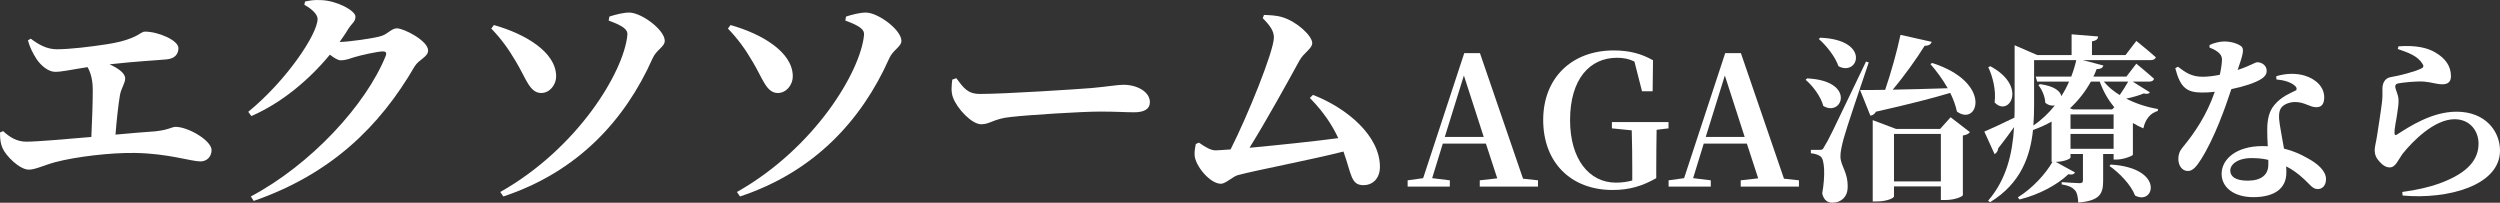
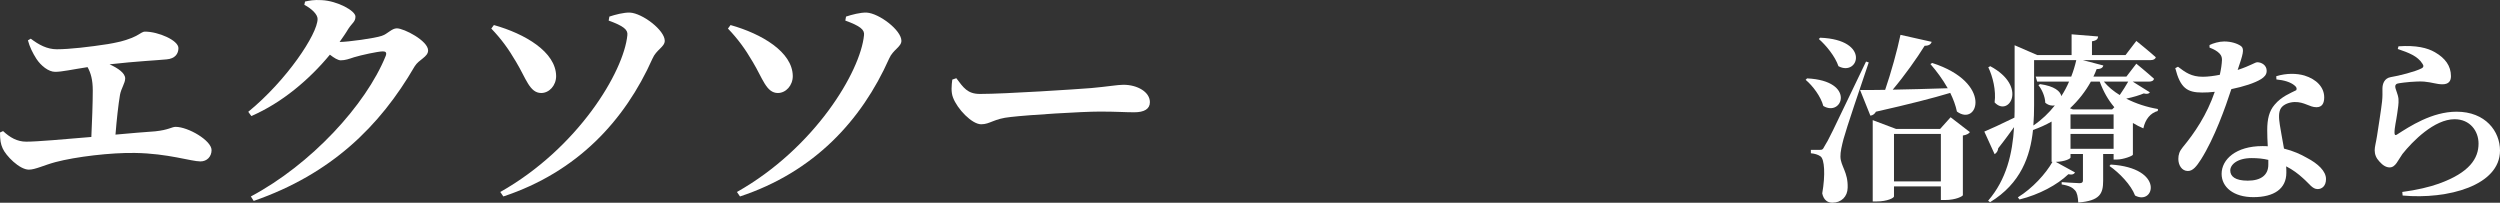
<svg xmlns="http://www.w3.org/2000/svg" width="444" height="36" viewBox="0 0 444 36" fill="none">
  <rect x="0" y="0" width="444" height="36" fill="#333333" stroke="none" />
  <path d="M430.198 11.279C429.365 9.974 427.828 9.37 425.843 8.702L425.971 8.225C429.141 8.002 431.127 8.511 432.44 9.274C434.265 10.324 435.29 11.693 435.29 13.538C435.29 14.429 434.841 14.97 433.785 14.97C432.728 14.97 431.959 14.62 430.518 14.492C429.013 14.397 426.9 14.651 426.099 14.779C425.523 14.842 425.395 15.097 425.395 15.351C425.395 15.86 425.875 16.656 425.971 17.547C426.035 18.469 425.875 19.137 425.747 20.155C425.587 21.396 425.235 22.701 425.267 23.655C425.299 24.005 425.427 24.069 425.683 23.91C427.956 22.446 431.927 19.837 436.282 19.837C441.438 19.837 444 23.337 444 26.741C444 32.946 434.745 35.459 426.708 34.727L426.644 34.091C429.141 33.773 431.639 33.168 433.112 32.627C438.62 30.655 440.189 28.11 440.189 25.501C440.189 23.273 438.684 21.174 435.93 21.174C432.344 21.174 428.501 25.055 426.676 27.346C425.875 28.459 425.459 29.732 424.402 29.732C423.794 29.732 423.185 29.382 422.577 28.682C422 28.078 421.744 27.41 421.744 26.678C421.744 26.073 421.968 25.373 422.16 24.133C422.385 22.637 422.897 19.487 423.057 17.992C423.153 17.069 423.121 16.529 423.121 15.733C423.121 14.874 423.473 13.888 424.594 13.697C426.003 13.474 429.013 12.711 430.07 12.138C430.454 11.947 430.486 11.661 430.198 11.279Z" fill="white" />
  <path d="M392.412 8.447V8.002C393.021 7.683 394.142 7.365 395.006 7.365C396.255 7.365 397.344 7.715 398.016 8.192C398.657 8.701 398.337 9.688 397.408 12.424C399.745 11.66 400.482 11.056 400.898 11.056C401.635 11.056 402.563 11.565 402.563 12.583C402.563 13.283 402.115 13.697 401.571 14.047C400.45 14.746 398.465 15.383 396.287 15.828C395.23 19.073 393.309 24.482 390.907 28.3C390.107 29.541 389.466 30.368 388.57 30.368C387.481 30.368 386.873 29.318 386.873 28.236C386.873 27.473 387.065 26.868 387.641 26.168C389.755 23.623 391.932 20.41 393.341 16.305C392.54 16.401 391.804 16.433 391.099 16.433C388.442 16.433 387.225 15.637 386.328 12.106L386.808 11.851C388.153 12.869 389.178 13.633 391.228 13.633C392.156 13.633 393.277 13.474 394.238 13.283C394.462 12.297 394.59 11.406 394.622 10.642C394.622 9.974 394.366 9.592 393.821 9.179C393.309 8.797 392.733 8.574 392.412 8.447ZM402.852 29.255C402.852 28.968 402.852 28.682 402.852 28.395C401.955 28.173 400.962 28.077 399.906 28.077C397.312 28.077 396.095 29.255 396.095 30.273C396.095 31.323 396.96 32.086 399.201 32.086C401.571 32.086 402.852 31.068 402.852 29.255ZM404.293 14.11L404.261 13.537C406.086 12.965 407.943 13.028 409.256 13.41C411.434 14.078 412.779 15.51 412.779 17.292C412.779 18.31 412.426 19.042 411.402 19.042C410.153 19.042 409.288 18.087 407.527 18.119C406.598 18.151 405.606 18.501 405.125 19.169C404.645 19.869 404.709 20.951 404.901 22.191C405.029 23.114 405.349 24.673 405.638 26.391C407.303 26.805 408.616 27.409 409.672 28.014C411.69 29.064 413.099 30.4 413.099 31.8C413.099 33.041 412.362 33.581 411.626 33.581C410.665 33.581 410.217 32.691 408.968 31.609C408.167 30.877 407.207 30.145 406.022 29.541C406.054 29.923 406.054 30.305 406.054 30.686C406.054 33.518 403.876 35.013 400.194 35.013C396.671 35.013 394.558 33.231 394.558 30.877C394.558 28.3 397.12 25.946 401.795 25.946C402.115 25.946 402.435 25.946 402.756 25.977C402.692 24.959 402.66 23.973 402.66 23.114C402.66 21.11 403.012 19.71 403.972 18.596C405.189 17.133 406.822 16.528 407.815 16.019C407.975 15.733 407.847 15.447 407.527 15.192C406.822 14.587 405.67 14.238 404.293 14.11Z" fill="white" />
  <path d="M353.12 11.948L353.473 11.757C360.229 15.384 356.739 20.888 354.241 18.184C354.529 16.084 353.921 13.602 353.12 11.948ZM374.64 29.478L374.864 29.224C384.534 29.828 382.613 36.573 379.187 34.728C378.482 32.851 376.401 30.687 374.64 29.478ZM367.723 26.424H375.376V23.783H367.723V26.424ZM361.254 10.675V18.693C361.254 19.87 361.222 21.079 361.126 22.288C362.631 21.27 363.88 20.061 364.937 18.725C364.424 18.82 363.816 18.725 363.24 18.247C363.208 17.134 362.631 15.861 362.023 15.13L362.311 14.939C364.873 15.289 365.929 16.211 366.09 17.07C366.634 16.243 367.082 15.384 367.467 14.493H361.799L361.542 13.602H367.851C368.235 12.616 368.523 11.662 368.747 10.675H361.254ZM372.91 14.493H371.341C370.413 16.179 369.164 17.802 367.627 19.234L368.139 19.425H375.12L375.504 19.043C374.415 17.77 373.551 16.243 372.91 14.493ZM377.97 14.493H373.647C374.383 15.384 375.344 16.211 376.465 16.879C377.009 16.116 377.586 15.161 377.97 14.493ZM375.376 20.315H367.723V22.892H375.376V20.315ZM378.77 14.493L381.813 16.402C381.62 16.688 381.268 16.72 380.724 16.593C380.083 16.879 378.867 17.261 377.618 17.516C379.347 18.407 381.332 19.043 383.254 19.361L383.222 19.711C381.941 20.061 381.012 21.143 380.66 22.797C379.987 22.511 379.379 22.193 378.802 21.843V27.474C378.77 27.697 377.073 28.333 375.952 28.333H375.376V27.347H373.519V32.087C373.519 34.378 372.974 35.651 369.1 35.969C369.036 34.983 368.908 34.219 368.523 33.805C368.139 33.36 367.563 32.978 366.154 32.755V32.342C366.154 32.342 368.747 32.533 369.324 32.533C369.804 32.533 369.932 32.342 369.932 32.024V27.347H367.723V27.983C367.723 28.174 366.73 28.715 365.097 28.747L368.523 30.624C368.363 30.91 368.043 31.101 367.338 30.942C365.385 32.819 362.151 34.569 358.66 35.428L358.372 35.046C360.966 33.455 363.336 30.846 364.52 28.747H364.36V21.588C363.368 22.161 362.247 22.67 361.062 23.083C360.582 27.729 358.917 32.565 353.441 35.905L353.088 35.651C356.355 31.865 357.412 27.283 357.7 22.574C356.931 23.624 356.003 24.929 354.882 26.329C354.85 26.774 354.594 27.188 354.241 27.379L352.416 23.37C353.345 22.988 355.49 22.002 357.764 20.888C357.796 20.188 357.796 19.456 357.796 18.756V8.035L361.831 9.784H367.915V6.094L372.622 6.476C372.59 6.921 372.366 7.207 371.533 7.335V9.784H377.49L379.411 7.271C379.411 7.271 381.556 8.989 382.869 10.166C382.773 10.516 382.421 10.675 381.973 10.675H369.9L373.551 11.63C373.455 12.011 373.167 12.266 372.366 12.266C372.206 12.711 372.014 13.157 371.79 13.602H377.65L379.411 11.312C379.411 11.312 381.364 12.902 382.549 13.984C382.485 14.334 382.133 14.493 381.684 14.493H378.77Z" fill="white" />
  <path d="M323.019 6.921L323.275 6.699C332.306 7.048 330.064 13.666 326.51 11.757C325.933 10.039 324.332 8.067 323.019 6.921ZM320.682 14.175L320.938 13.921C329.68 14.334 327.214 20.857 323.82 18.82C323.372 17.134 321.963 15.257 320.682 14.175ZM331.409 10.93L331.889 11.089C330.481 15.225 327.887 22.893 327.406 24.706C327.118 25.82 326.83 27.029 326.862 27.824C326.894 29.511 328.239 30.56 328.143 33.36C328.111 34.919 327.022 36.001 325.421 36.001C324.62 36.001 323.884 35.556 323.628 34.346C324.204 31.07 324.044 28.238 323.307 27.761C322.859 27.442 322.283 27.283 321.61 27.22V26.615H323.115C323.596 26.615 323.724 26.615 324.044 25.947C324.813 24.706 324.813 24.706 331.409 10.93ZM336.373 32.215H344.698V23.784H336.373V32.215ZM344.57 22.893L346.428 20.825L349.854 23.465C349.662 23.72 349.342 23.943 348.605 24.07V34.665C348.605 34.824 347.42 35.524 345.403 35.524H344.698V33.106H336.373V34.887C336.373 35.142 335.22 35.778 333.266 35.778H332.594V21.334L336.725 22.893H344.57ZM342.841 11.375L343.161 11.184C354.049 14.684 351.263 22.575 347.548 19.807C347.324 18.725 346.908 17.611 346.364 16.498C343.289 17.421 339.095 18.502 333.17 19.838C332.946 20.252 332.562 20.507 332.178 20.538L330.352 15.989C331.409 15.989 332.946 15.989 334.804 15.957C335.86 12.871 336.949 8.957 337.525 6.189L343.065 7.43C342.937 7.844 342.585 8.13 341.816 8.13C340.471 10.294 338.294 13.38 336.148 15.925C338.966 15.861 342.361 15.798 345.915 15.671C345.019 14.08 343.898 12.584 342.841 11.375Z" fill="white" />
-   <path d="M302.938 24.323H309.855L306.333 13.411L302.938 24.323ZM316.836 31.736L319.494 32.023V33.136H309.151V32.023L312.257 31.673L310.24 25.501H302.586L300.697 31.641L303.835 32.023V33.136H296.342V32.023L299.096 31.641L306.397 9.434H309.183L316.836 31.736Z" fill="white" />
-   <path d="M296.328 21.683V22.797L294.214 23.052C294.182 25.279 294.15 27.569 294.15 30.083V31.642C291.685 33.042 289.379 33.742 286.401 33.742C279.036 33.742 274.072 28.906 274.072 21.302C274.072 13.825 279.164 8.957 286.593 8.957C289.411 8.957 291.588 9.562 293.574 10.707L293.51 16.211H291.621L290.276 10.93C289.315 10.452 288.322 10.261 287.169 10.261C282.366 10.261 278.844 14.016 278.844 21.333C278.844 28.269 282.238 32.437 286.977 32.437C288.034 32.437 288.963 32.31 289.891 32.055V29.987C289.891 27.665 289.859 25.438 289.795 23.147L286.273 22.797V21.683H296.328Z" fill="white" />
-   <path d="M256.594 24.323H263.511L259.988 13.411L256.594 24.323ZM270.491 31.736L273.149 32.023V33.136H262.806V32.023L265.912 31.673L263.895 25.501H256.241L254.352 31.641L257.49 32.023V33.136H249.997V32.023L252.751 31.641L260.052 9.434H262.838L270.491 31.736Z" fill="white" />
-   <path d="M232.633 17.393L233.179 16.85C239.315 19.23 245.074 24.158 245.074 29.628C245.074 31.8 243.687 32.885 242.173 32.885C239.904 32.885 240.072 31.048 238.601 26.914C232.675 28.417 222.966 30.255 219.898 31.09C218.973 31.299 217.712 32.635 216.83 32.635C214.896 32.635 212.291 29.461 212.164 27.582C212.122 26.747 212.249 26.288 212.375 25.578L212.921 25.327C214.224 26.246 215.107 26.705 215.905 26.705C216.241 26.705 217.208 26.622 218.553 26.538C221.621 20.483 226.244 9.041 226.244 6.661C226.244 5.575 225.656 4.615 224.269 3.237L224.479 2.652C225.404 2.694 226.581 2.694 227.799 3.07C230.363 3.863 233.053 6.369 233.053 7.663C233.053 8.624 231.54 9.375 230.784 10.754C228.724 14.512 225.068 21.151 221.915 26.246C226.875 25.787 233.642 25.077 237.676 24.534C236.626 22.279 235.155 19.982 232.633 17.393Z" fill="white" />
  <path d="M169.126 14.137L169.841 13.887C171.101 15.557 171.816 16.684 174.044 16.684C178.541 16.684 191.234 15.849 193.797 15.641C196.613 15.39 198.505 15.056 199.513 15.056C202.035 15.056 204.221 16.351 204.221 18.146C204.221 19.357 203.212 19.942 201.447 19.942C199.766 19.942 198.294 19.816 195.352 19.816C192.158 19.816 182.744 20.401 179.507 20.777C176.481 21.069 175.851 22.071 174.254 22.071C172.615 22.071 170.009 19.357 169.252 17.311C168.874 16.351 169 15.139 169.126 14.137Z" fill="white" />
  <path d="M157.904 10.42C152.987 21.444 144.539 30.547 131.426 34.89L130.879 34.097C144.707 26.288 152.819 12.717 153.449 6.244C153.575 5.284 152.777 4.616 150.129 3.655L150.255 2.945C151.264 2.611 152.819 2.194 153.911 2.235C156.139 2.361 160.09 5.367 160.09 7.246C160.09 8.332 158.577 8.833 157.904 10.42ZM133.695 11.005C132.308 8.624 131.005 6.87 129.282 5.075L129.745 4.449C135.25 5.994 140.756 9.209 140.798 13.51C140.798 15.18 139.579 16.517 138.15 16.517C136.091 16.517 135.461 13.928 133.695 11.005Z" fill="white" />
  <path d="M115.875 10.42C110.958 21.444 102.51 30.547 89.396 34.89L88.85 34.097C102.678 26.288 110.789 12.717 111.42 6.244C111.546 5.284 110.747 4.616 108.1 3.655L108.226 2.945C109.234 2.611 110.789 2.194 111.882 2.235C114.11 2.361 118.06 5.367 118.06 7.246C118.06 8.332 116.547 8.833 115.875 10.42ZM91.666 11.005C90.279 8.624 88.976 6.87 87.253 5.075L87.715 4.449C93.221 5.994 98.727 9.209 98.769 13.51C98.769 15.18 97.55 16.517 96.121 16.517C94.062 16.517 93.431 13.928 91.666 11.005Z" fill="white" />
  <path d="M60.312 7.455C61.783 7.455 66.617 6.787 67.793 6.369C68.844 6.035 69.559 5.033 70.483 5.033C71.744 5.033 76.031 7.246 76.031 8.959C76.031 10.128 74.392 10.545 73.635 11.798C67.457 22.446 58.799 30.923 45.056 35.684L44.551 34.89C55.227 29.211 64.978 18.646 68.508 9.919C68.718 9.334 68.508 9.126 68.004 9.126C67.121 9.126 64.095 9.794 62.876 10.169C61.993 10.462 61.321 10.712 60.522 10.712C60.018 10.712 59.346 10.295 58.589 9.71C54.932 14.136 50.057 18.271 44.635 20.609L44.089 19.857C50.898 14.304 56.404 6.035 56.404 3.363C56.404 2.569 55.395 1.567 54.05 0.857L54.176 0.273C54.974 0.106 55.731 -0.061 57.118 0.022C59.892 0.147 63.128 1.901 63.128 2.945C63.128 3.864 62.582 4.031 61.867 5.117C61.405 5.91 60.859 6.662 60.312 7.455Z" fill="white" />
  <path d="M4.959 7.162L5.464 6.87C6.893 7.956 8.364 8.749 10.087 8.749C12.357 8.749 15.929 8.331 19.165 7.83C24.671 6.912 24.797 5.617 25.764 5.617C28.118 5.617 31.69 7.162 31.69 8.54C31.69 9.542 31.102 10.419 29.589 10.545C27.95 10.712 24.251 10.879 19.46 11.422C21.015 12.132 22.233 13.008 22.233 13.927C22.233 14.762 21.519 15.681 21.309 16.85C21.015 18.604 20.721 21.235 20.51 23.907C23.242 23.657 25.764 23.448 27.571 23.323C29.967 23.072 30.513 22.529 31.186 22.529C33.413 22.529 37.574 24.951 37.574 26.663C37.574 27.791 36.776 28.668 35.599 28.668C33.96 28.668 29.799 27.248 23.999 27.165C19.754 27.081 13.449 27.833 9.835 28.793C7.817 29.336 6.262 30.129 5.128 30.129C3.446 30.129 1.009 27.624 0.462 26.329C0.126 25.578 0 24.868 0 23.532L0.546 23.281C1.765 24.408 3.026 25.16 4.665 25.16C6.557 25.16 11.306 24.742 16.223 24.325C16.349 21.652 16.476 18.27 16.476 16.057C16.476 14.219 16.139 12.967 15.551 11.923C12.819 12.34 11.012 12.758 9.793 12.758C8.616 12.758 7.271 11.672 6.473 10.461C5.8 9.417 5.254 8.29 4.959 7.162Z" fill="white" />
</svg>